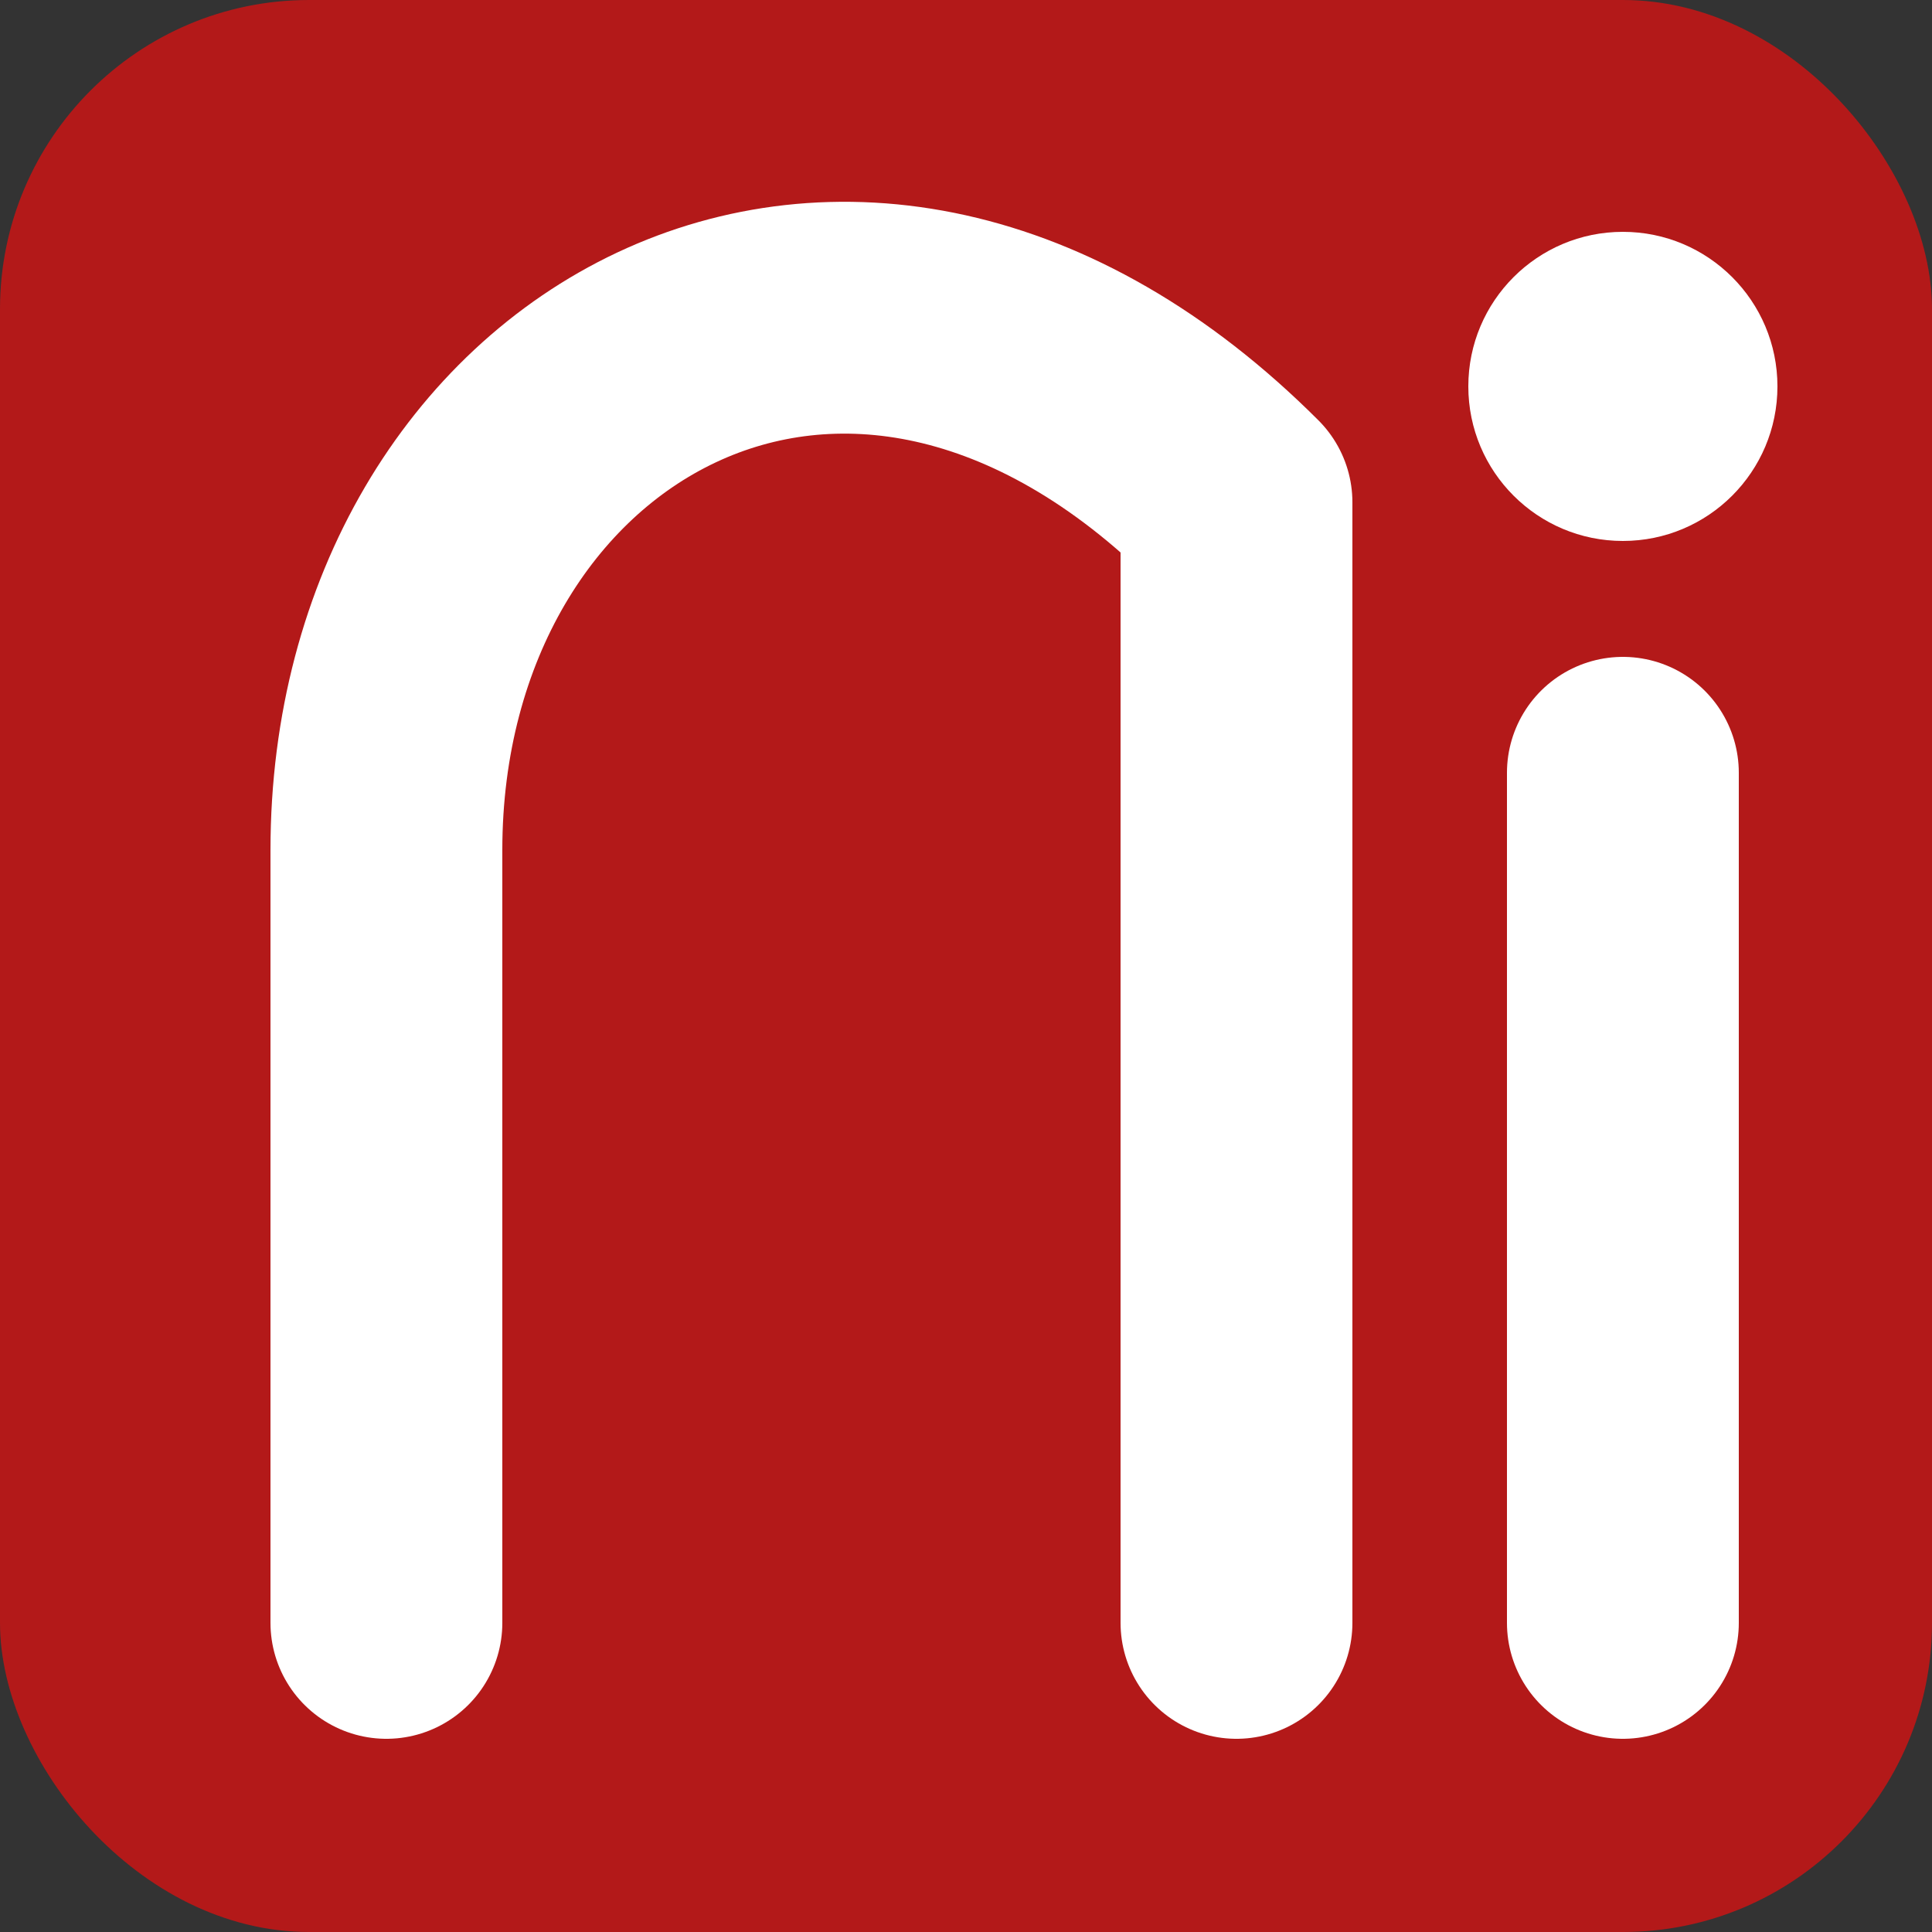
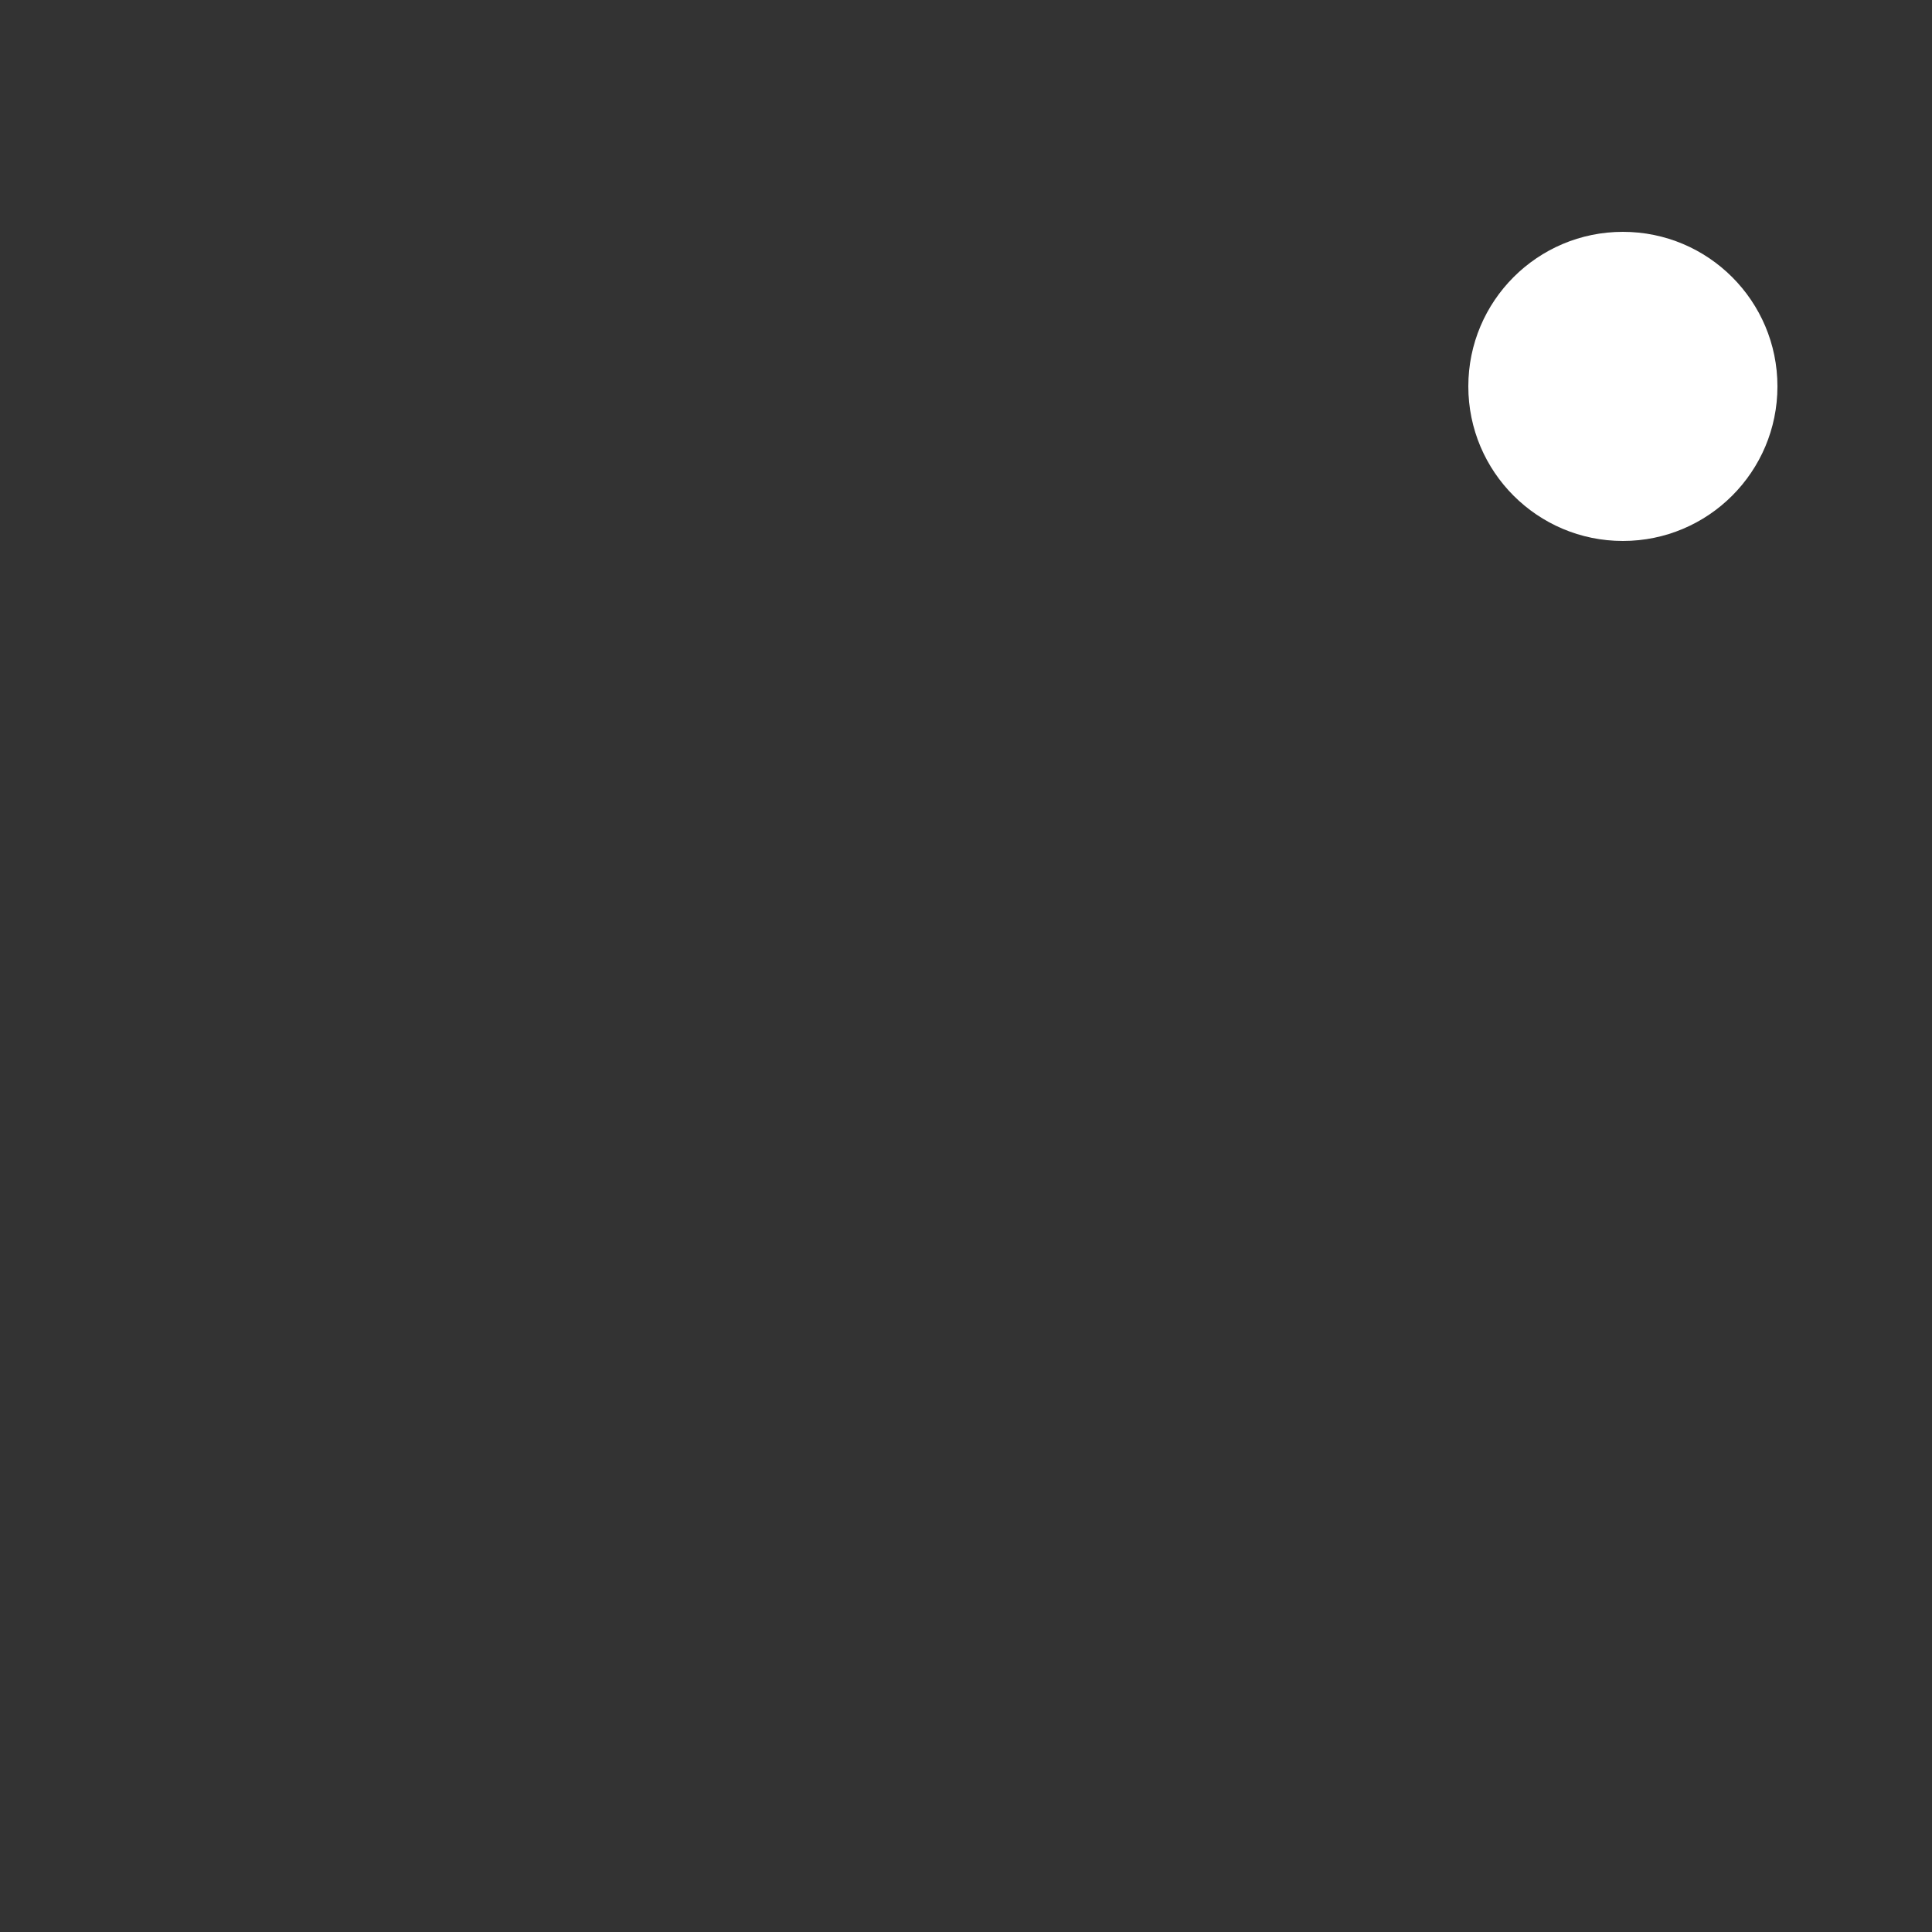
<svg xmlns="http://www.w3.org/2000/svg" viewBox="0 0 50 50">
  <rect x="0" y="0" width="50" height="50" fill="#333333" stroke="none" />
-   <rect width="50" height="50" rx="8" fill="#b31919" />
-   <path d="M10 42 C10 42, 10 22, 10 22 C10 10, 22 3, 32 13 C32 13, 32 42, 32 42" fill="none" stroke="#ffffff" stroke-width="6" stroke-linecap="round" stroke-linejoin="round" />
-   <line x1="42" y1="20" x2="42" y2="42" stroke="#ffffff" stroke-width="6" stroke-linecap="round" />
  <circle cx="42" cy="10" r="4" fill="#ffffff" />
</svg>